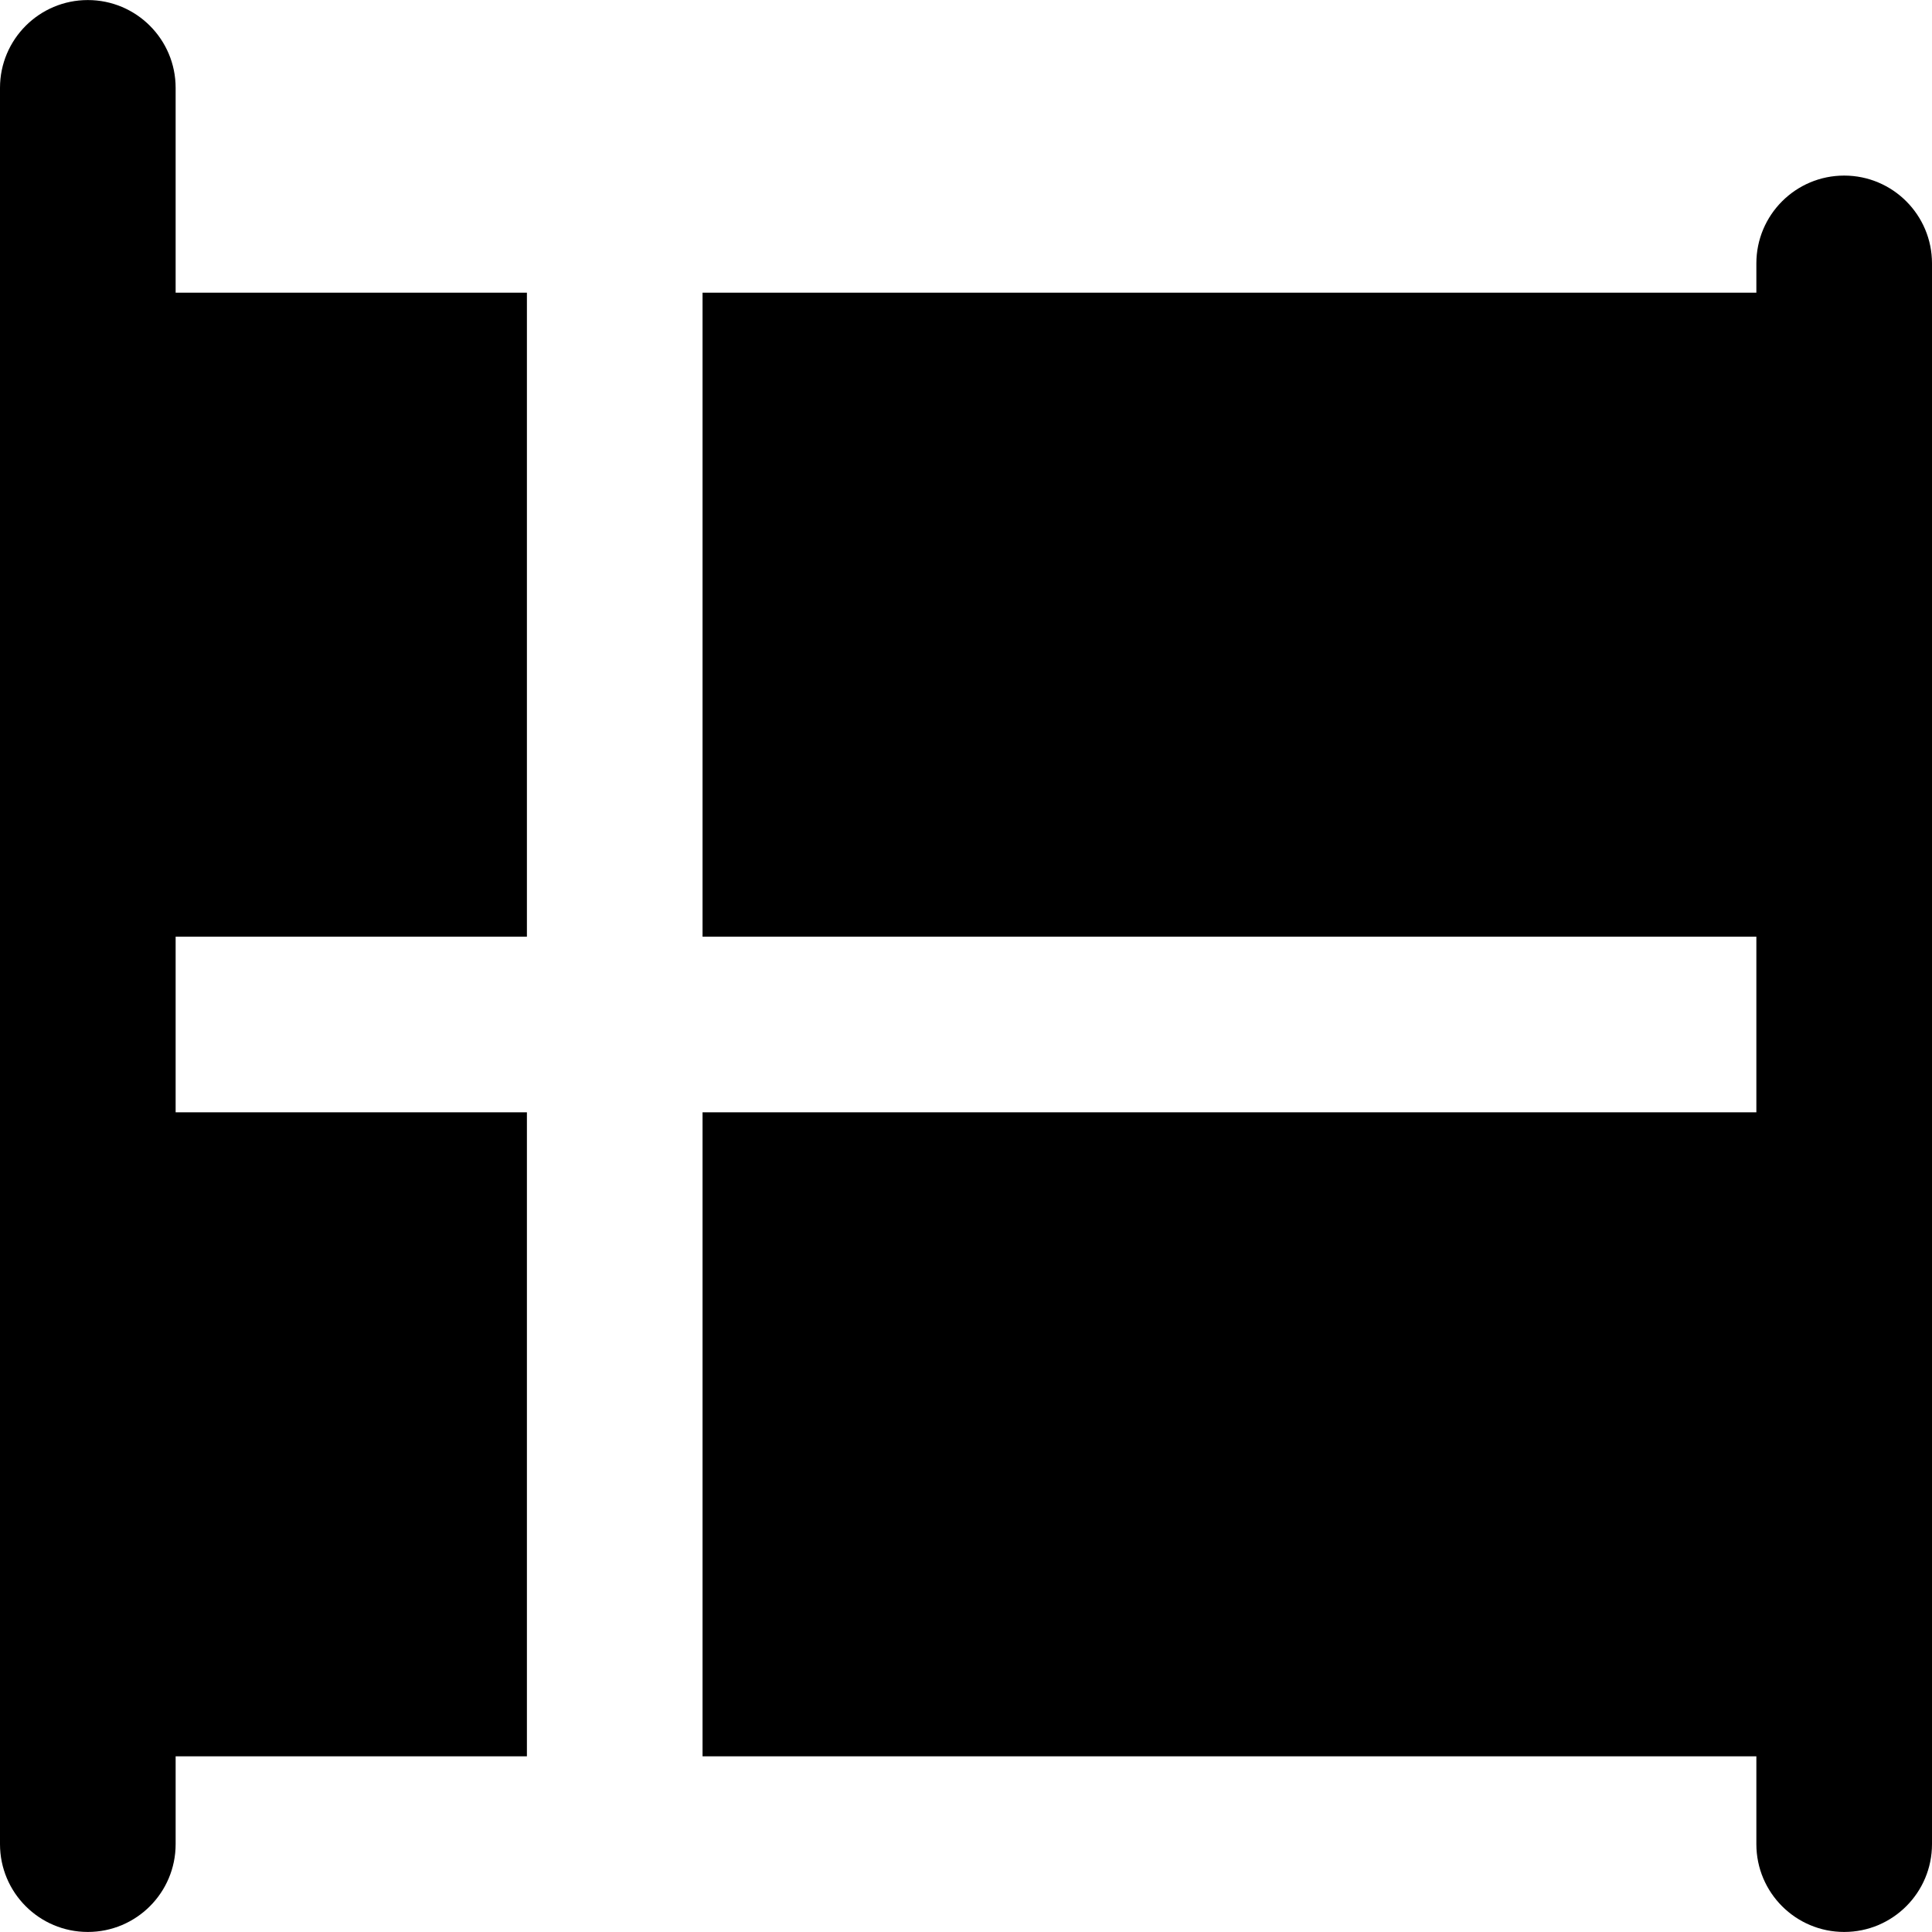
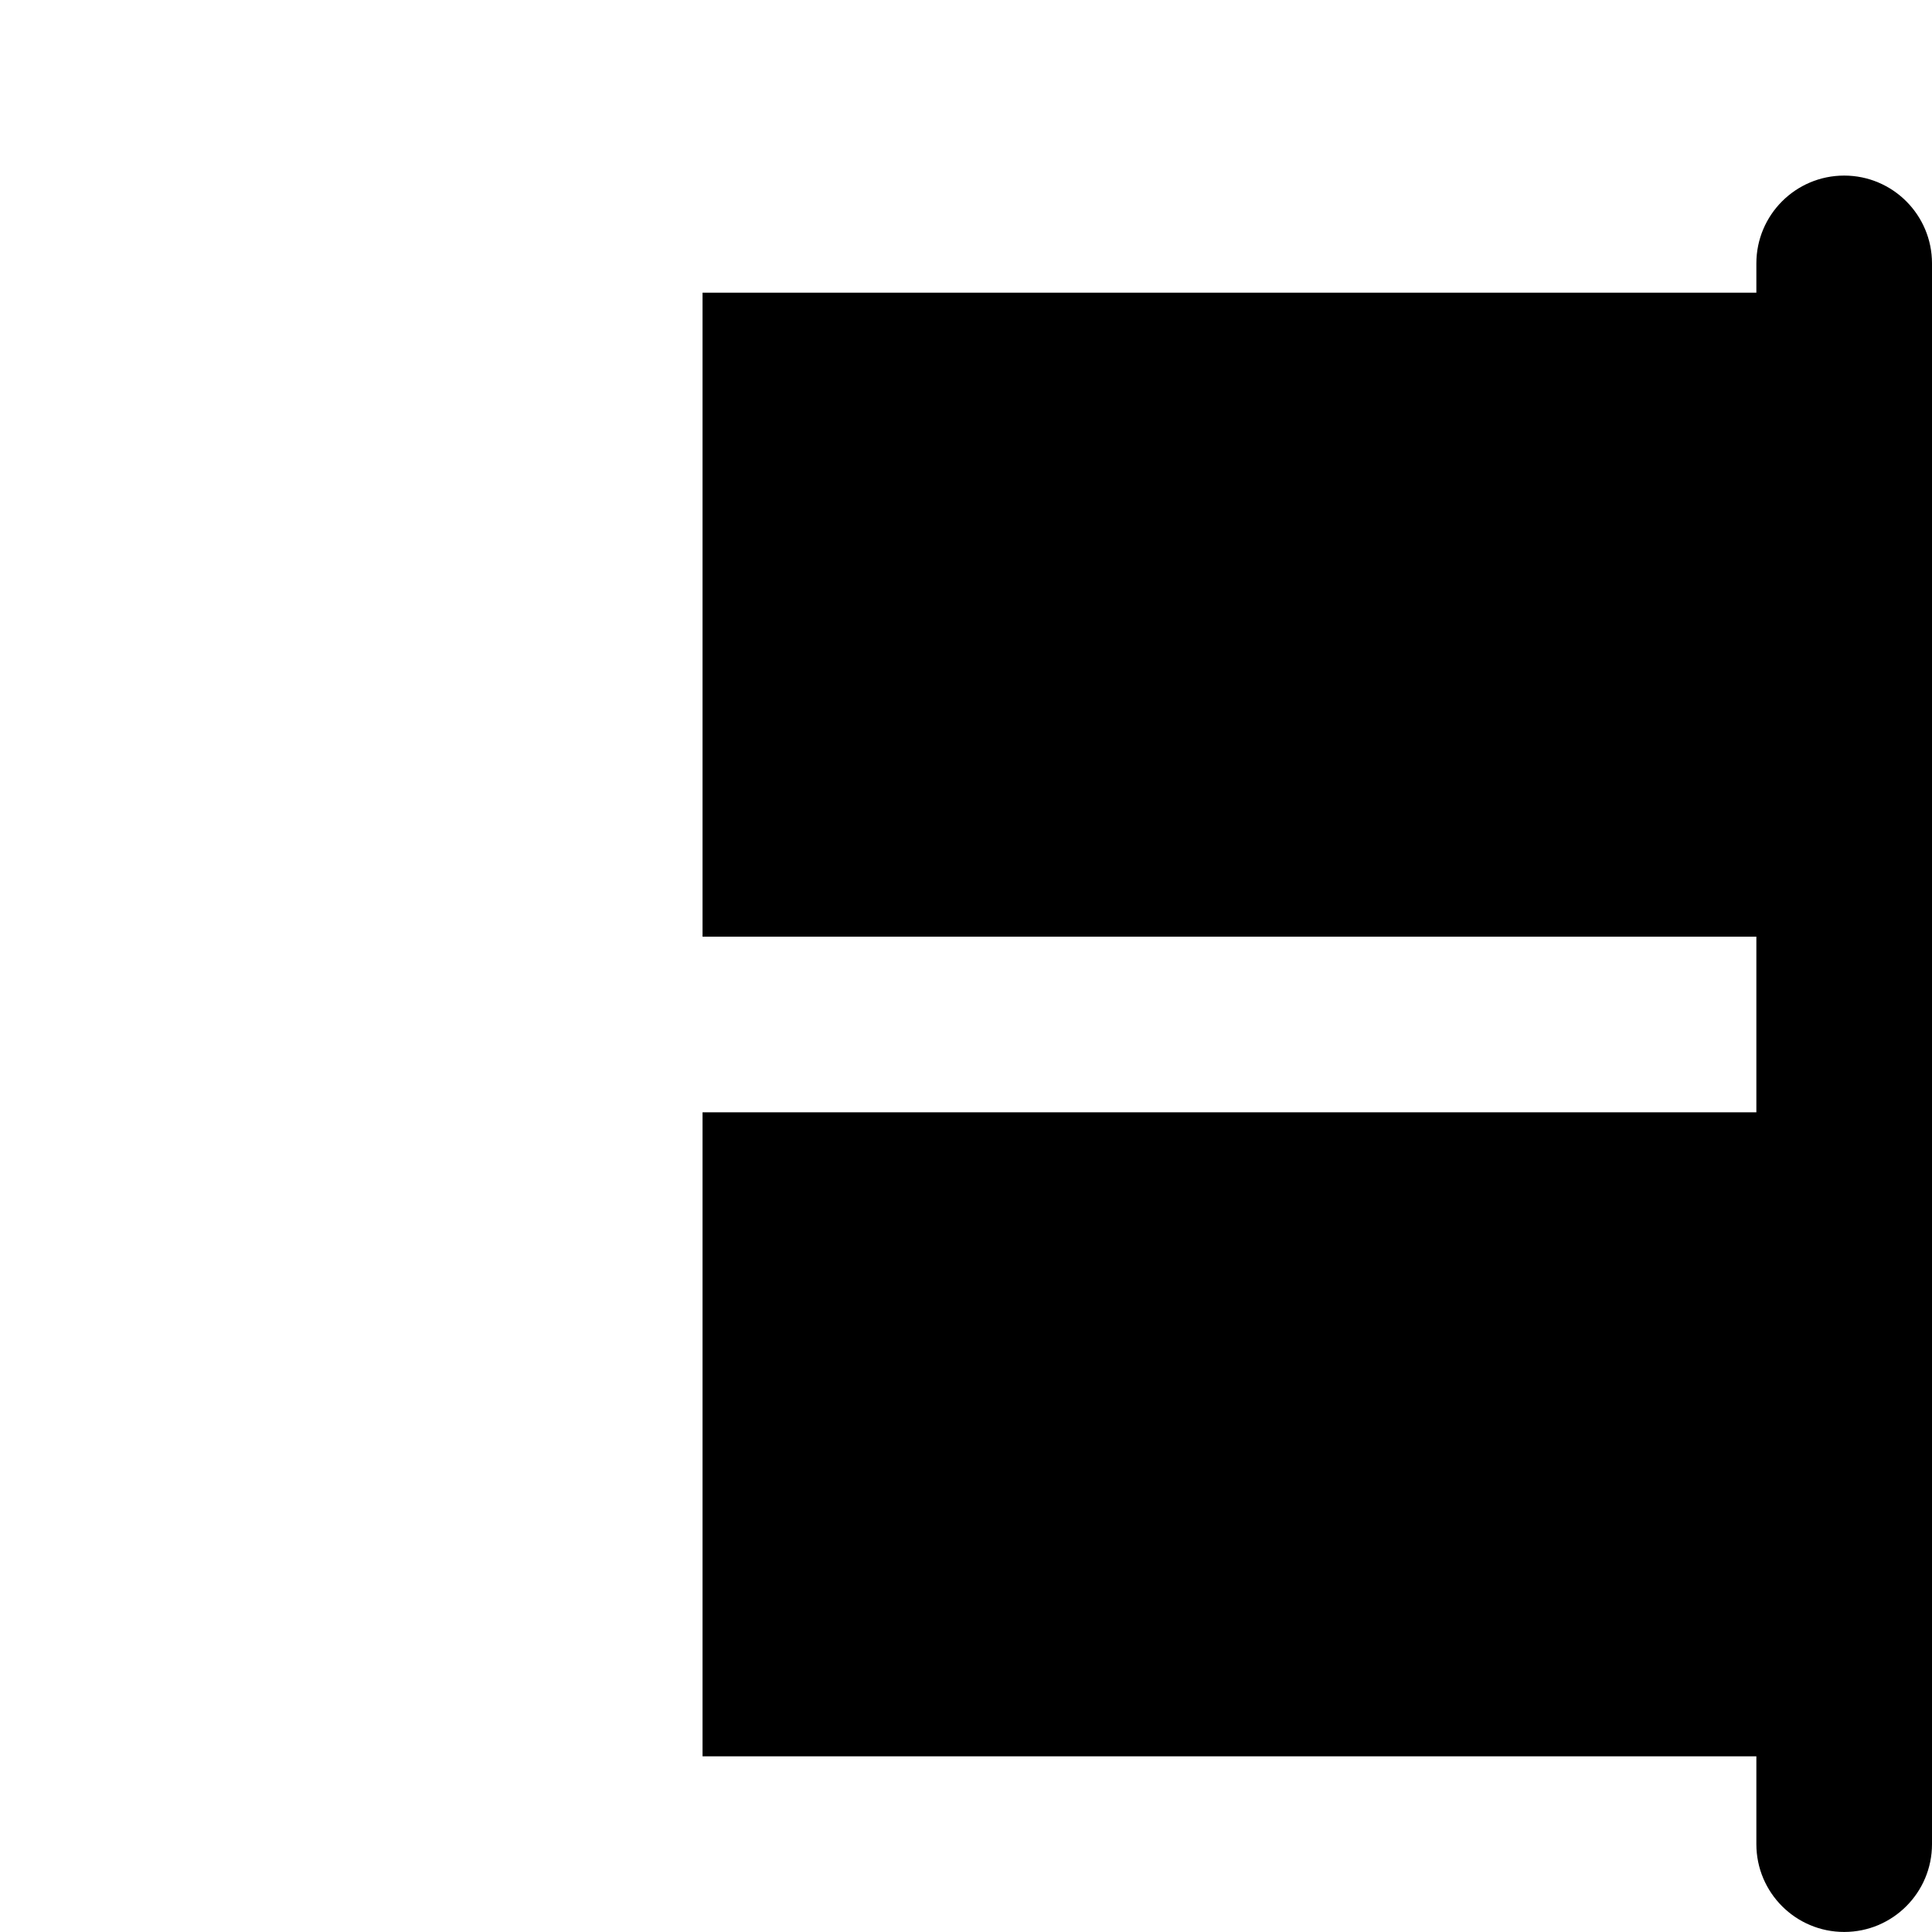
<svg xmlns="http://www.w3.org/2000/svg" fill="#000000" height="800px" width="800px" version="1.1" id="Layer_1" viewBox="0 0 512 512" xml:space="preserve">
  <g>
    <g>
-       <path d="M139.636,248.228V77.562H46.545V23.287c0-12.853-10.42-23.273-23.273-23.273C10.42,0.014,0,10.434,0,23.287v465.427    c0,12.853,10.42,23.273,23.273,23.273c12.853,0,23.273-10.42,23.273-23.273v-23.273h93.091V294.774H46.545v-46.545H139.636z" />
-     </g>
+       </g>
  </g>
  <g>
    <g>
      <path d="M488.727,46.531c-12.853,0-23.273,10.42-23.273,23.273v7.758H186.182v170.667h279.273v46.545H186.182v170.667h279.273    v23.273c0,12.853,10.42,23.273,23.273,23.273c12.853,0,23.273-10.42,23.273-23.273V69.804    C512,56.951,501.58,46.531,488.727,46.531z" />
    </g>
  </g>
</svg>